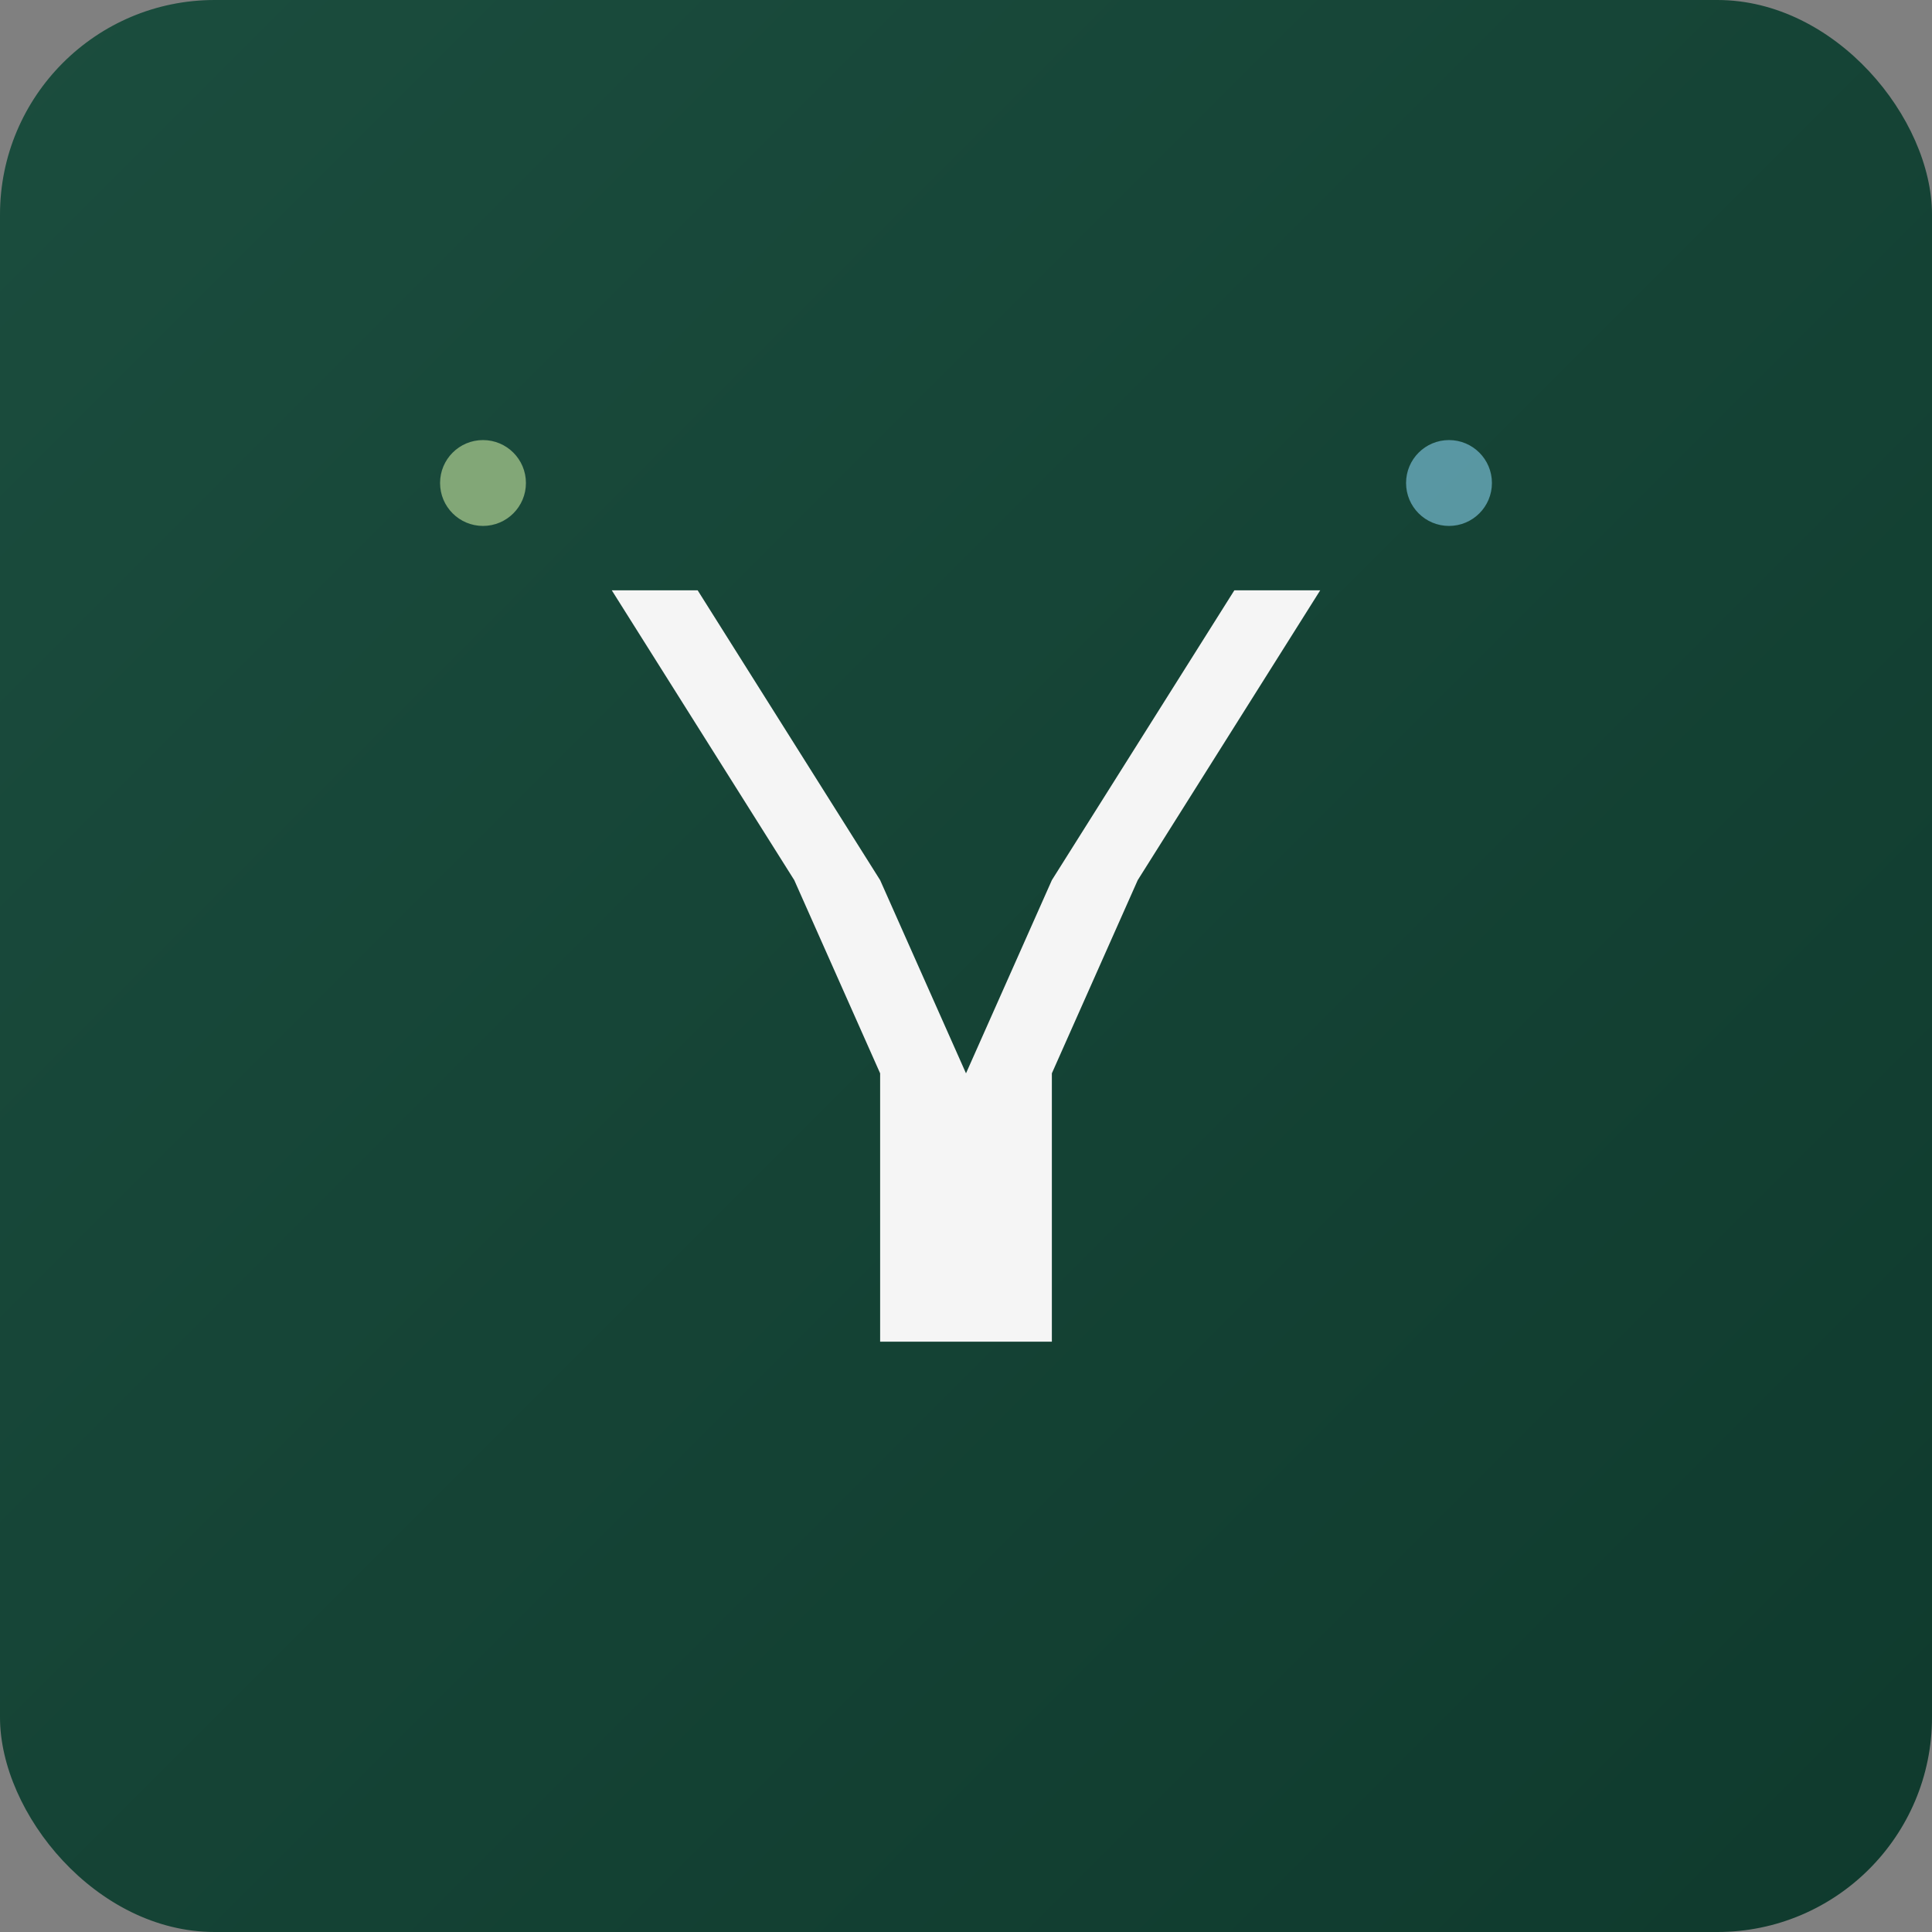
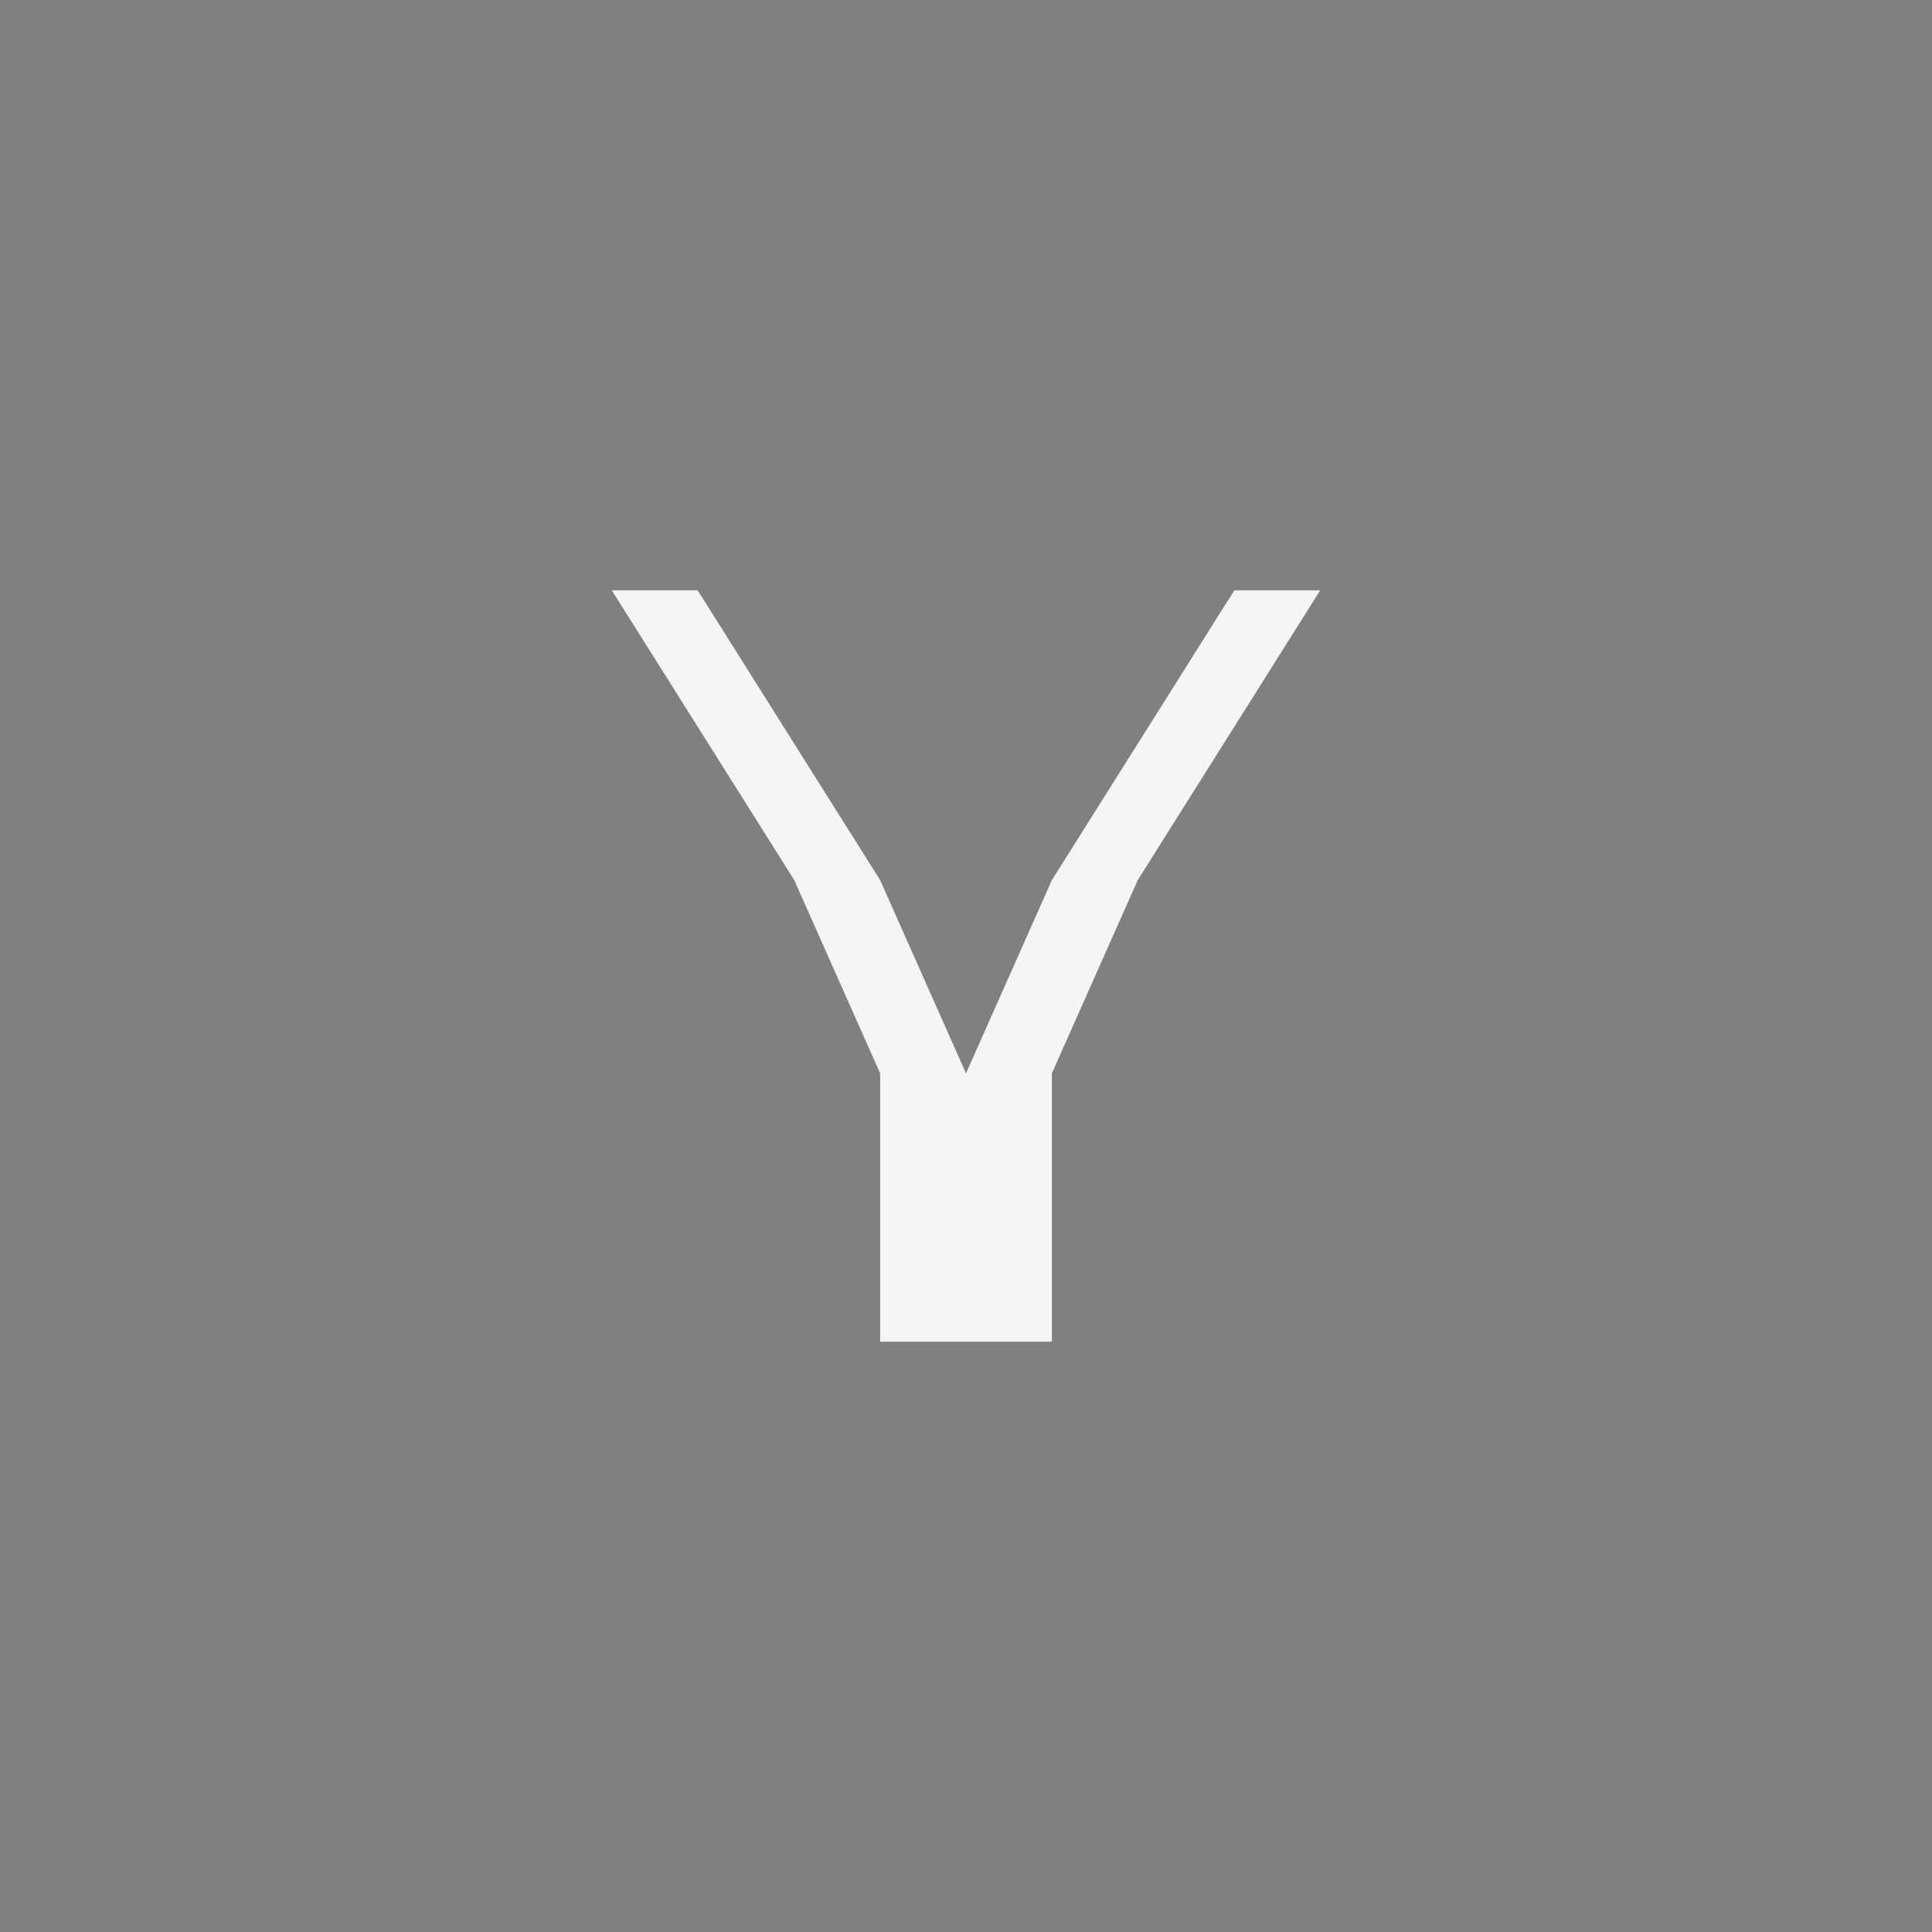
<svg xmlns="http://www.w3.org/2000/svg" width="180" height="180" viewBox="0 0 180 180">
  <rect x="0" y="0" width="180" height="180" fill="#808080" stroke="none" />
  <defs>
    <linearGradient id="grad" x1="0%" y1="0%" x2="100%" y2="100%">
      <stop offset="0%" style="stop-color:#1B4D3E" />
      <stop offset="100%" style="stop-color:#0F3A2D" />
    </linearGradient>
  </defs>
-   <rect width="180" height="180" fill="url(#grad)" rx="20" />
  <g transform="translate(90,90)" fill="#F5F5F5">
    <path d="M -25 -35 L -8 -8 L 0 10 L 0 35 L -8 35 L -8 10 L -16 -8 L -33 -35 Z" />
    <path d="M 25 -35 L 8 -8 L 0 10 L 0 35 L 8 35 L 8 10 L 16 -8 L 33 -35 Z" />
  </g>
-   <circle cx="45" cy="45" r="4" fill="#C8E6A0" opacity="0.6" />
-   <circle cx="135" cy="45" r="4" fill="#87CEEB" opacity="0.6" />
</svg>